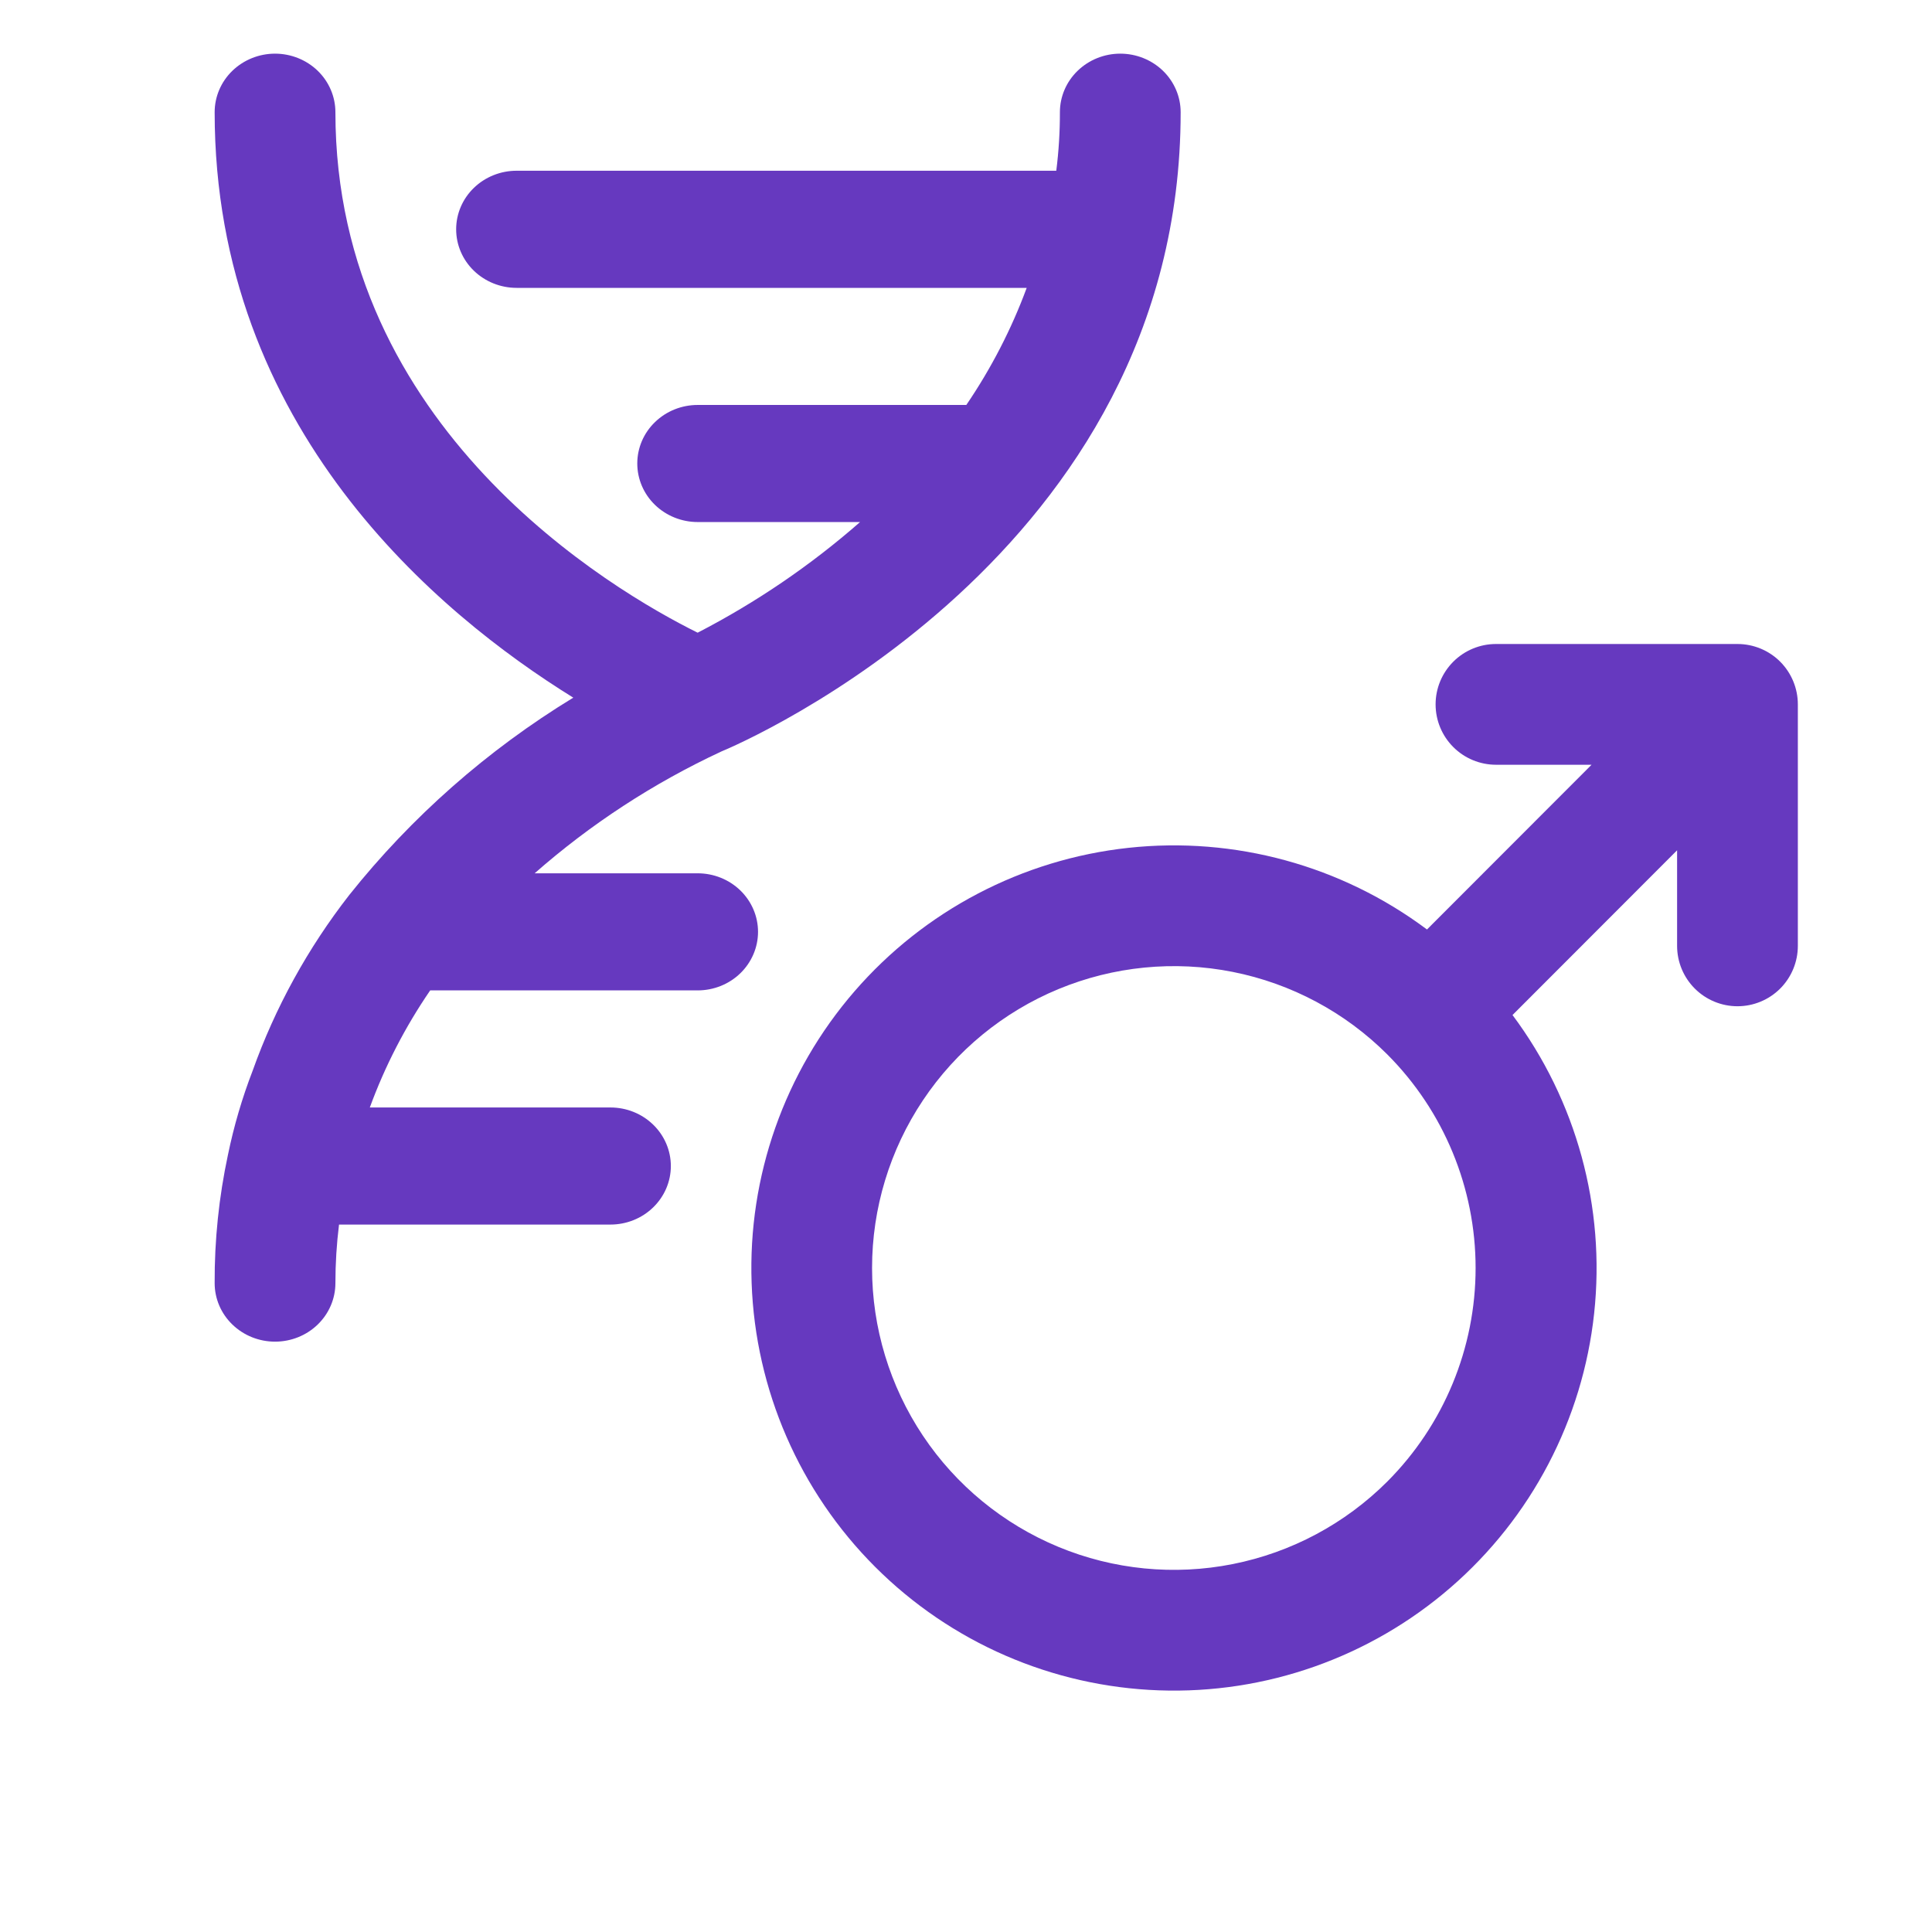
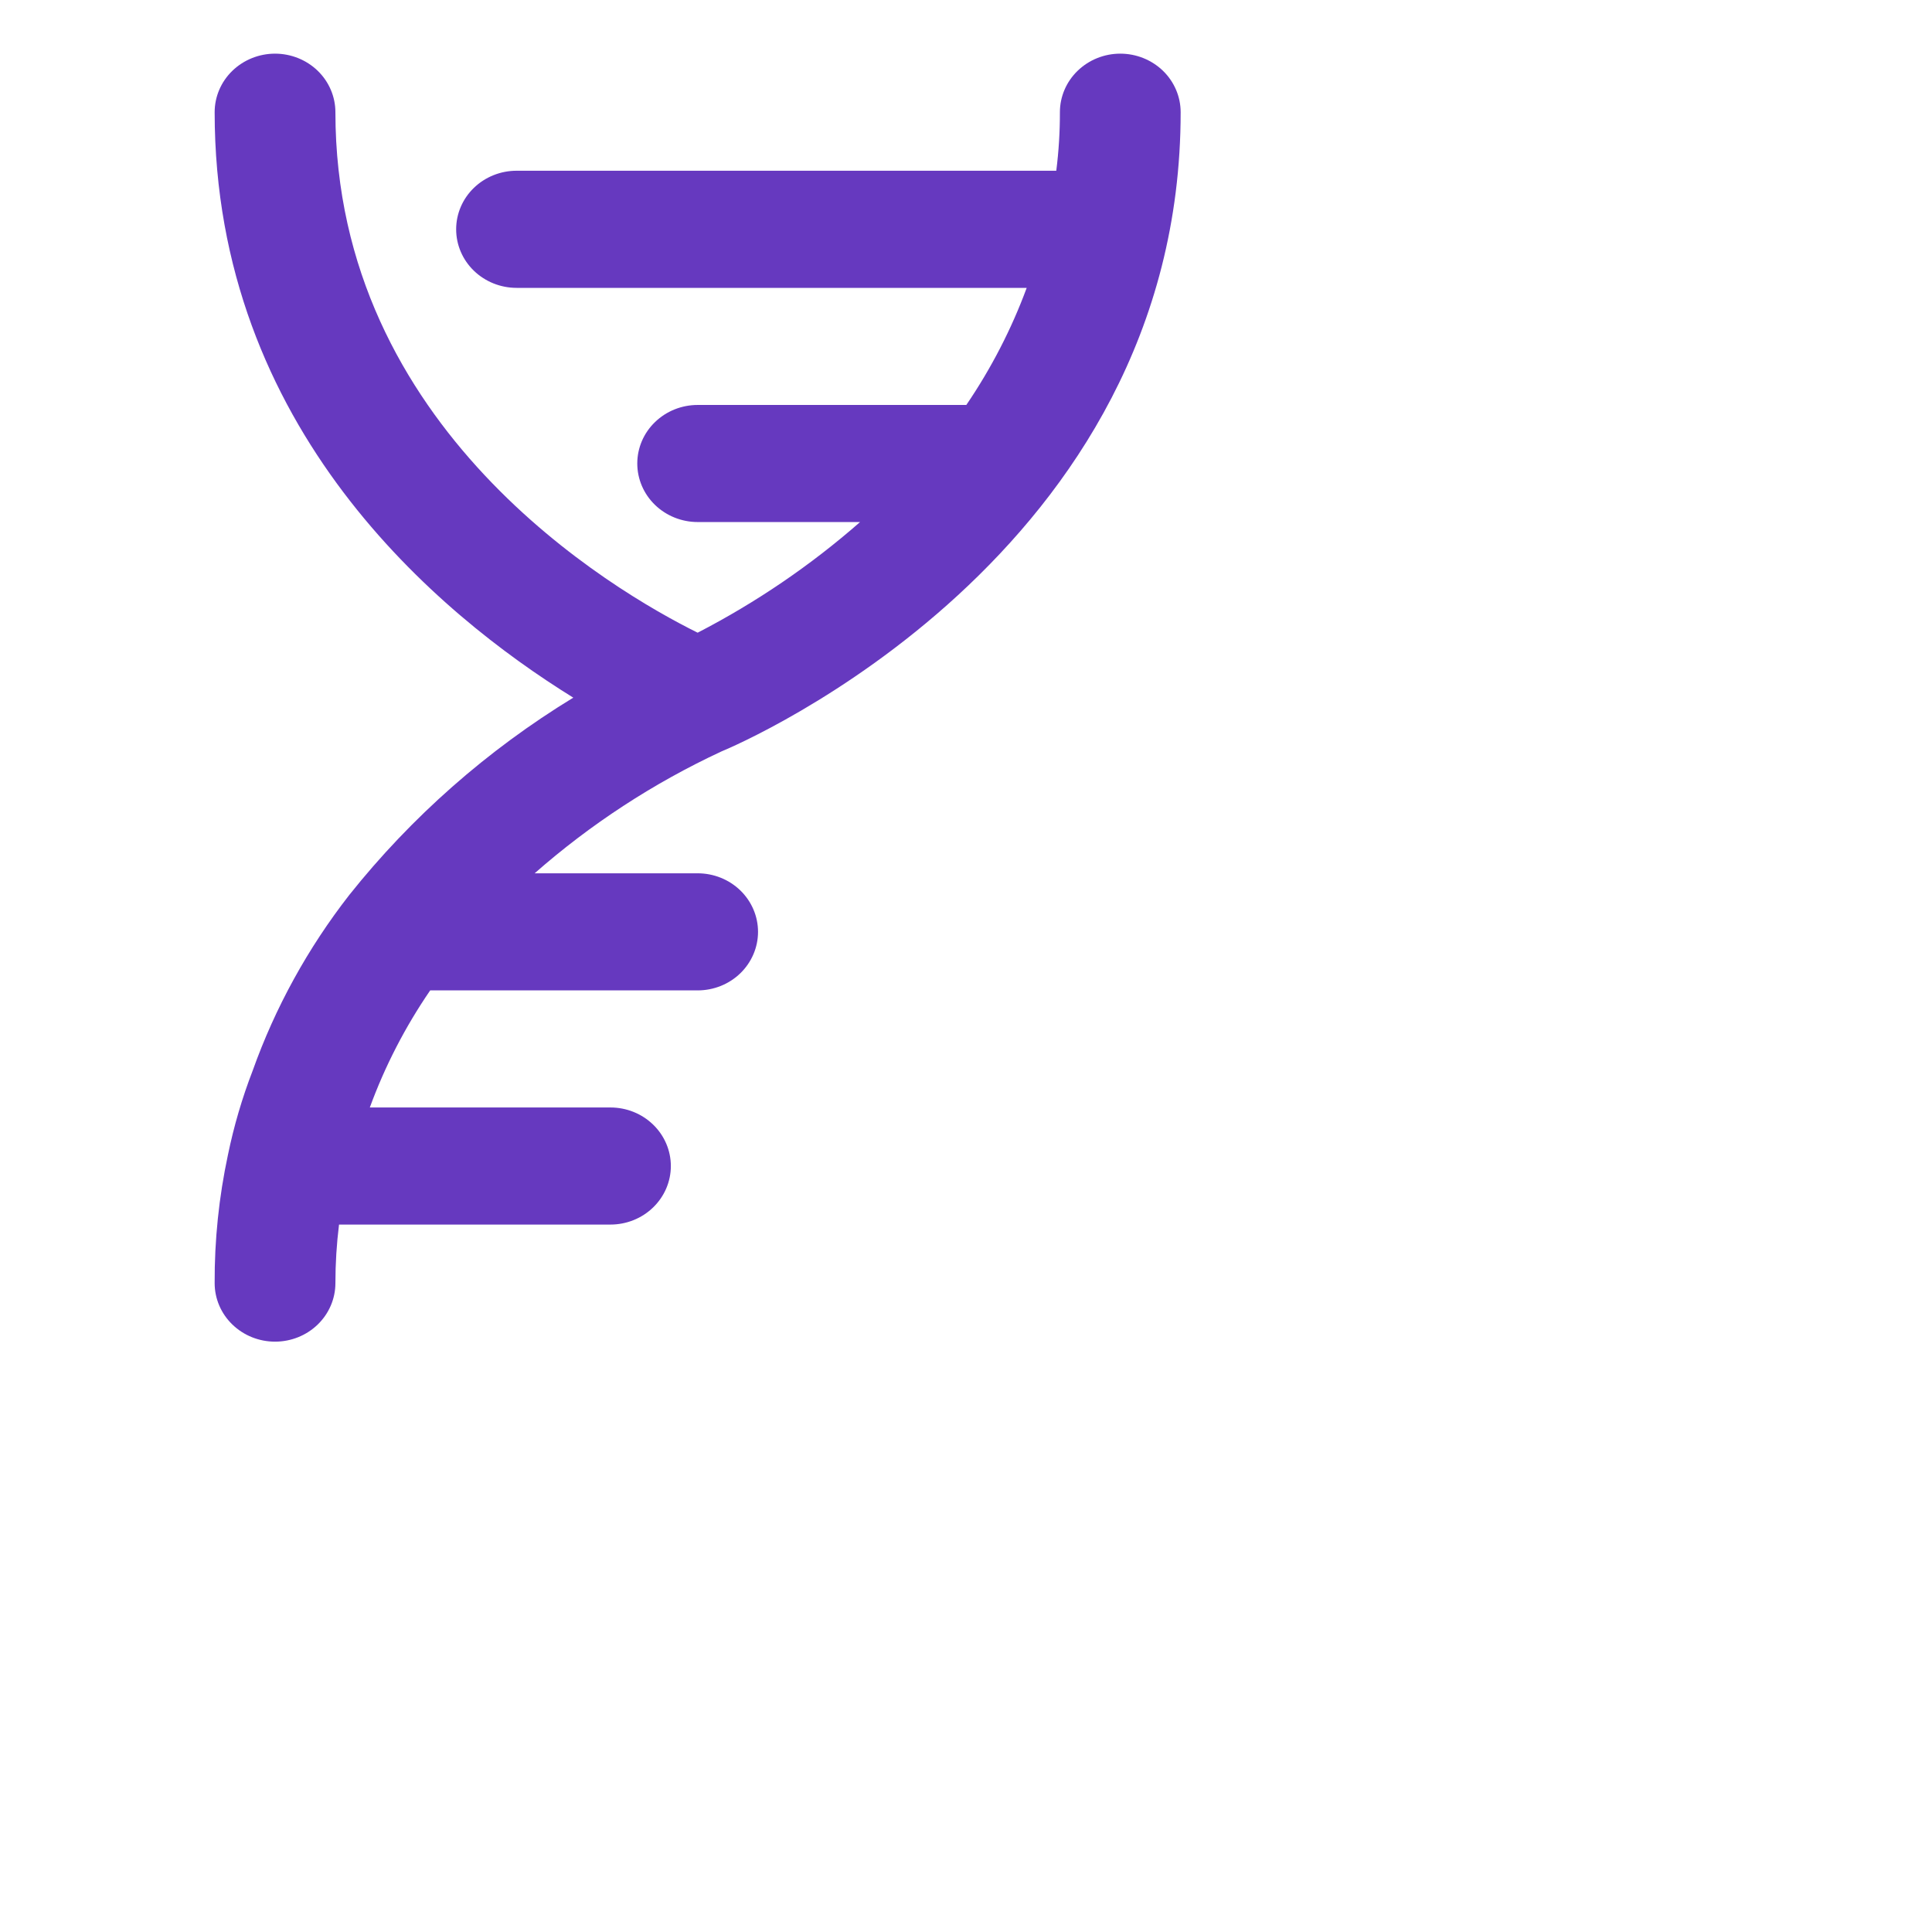
<svg xmlns="http://www.w3.org/2000/svg" width="48" height="48" viewBox="0 0 48 48" fill="none">
-   <path d="M43.167 16H37.167C36.77 16 36.388 16.158 36.107 16.439C35.825 16.721 35.667 17.102 35.667 17.5C35.667 17.898 35.825 18.279 36.107 18.561C36.388 18.842 36.77 19 37.167 19H39.542L35.453 23.093C33.326 21.503 30.677 20.779 28.038 21.064C25.399 21.349 22.966 22.624 21.229 24.63C19.491 26.637 18.578 29.227 18.674 31.88C18.769 34.533 19.865 37.051 21.742 38.928C23.619 40.805 26.137 41.901 28.79 41.996C31.443 42.092 34.033 41.179 36.04 39.441C38.046 37.704 39.321 35.271 39.606 32.632C39.891 29.993 39.166 27.344 37.578 25.218L41.667 21.125V23.5C41.667 23.898 41.825 24.279 42.107 24.561C42.388 24.842 42.77 25 43.167 25C43.565 25 43.947 24.842 44.228 24.561C44.509 24.279 44.667 23.898 44.667 23.5V17.5C44.667 17.102 44.509 16.721 44.228 16.439C43.947 16.158 43.565 16 43.167 16ZM34.469 36.807C33.42 37.856 32.083 38.57 30.628 38.859C29.174 39.148 27.666 39 26.296 38.432C24.925 37.864 23.754 36.903 22.93 35.67C22.106 34.436 21.666 32.986 21.666 31.503C21.666 30.02 22.106 28.57 22.93 27.337C23.754 26.103 24.925 25.142 26.296 24.574C27.666 24.007 29.174 23.858 30.628 24.147C32.083 24.436 33.42 25.15 34.469 26.199C35.873 27.607 36.661 29.515 36.661 31.503C36.661 33.492 35.873 35.399 34.469 36.807Z" fill="#6639BF" />
  <path d="M6.278 26.599C6.837 25.031 7.647 23.558 8.678 22.235C10.222 20.297 12.105 18.637 14.243 17.333C10.883 15.253 5.333 10.642 5.333 2.788C5.333 2.402 5.491 2.032 5.773 1.759C6.054 1.487 6.436 1.333 6.833 1.333C7.231 1.333 7.613 1.487 7.894 1.759C8.175 2.032 8.333 2.402 8.333 2.788C8.333 10.642 15.218 14.671 17.333 15.719C18.789 14.966 20.145 14.043 21.368 12.97H17.333C16.936 12.97 16.554 12.816 16.273 12.544C15.991 12.271 15.833 11.901 15.833 11.515C15.833 11.129 15.991 10.759 16.273 10.487C16.554 10.214 16.936 10.061 17.333 10.061H24.008C24.626 9.152 25.13 8.176 25.508 7.152H12.833C12.436 7.152 12.054 6.998 11.773 6.726C11.491 6.453 11.333 6.083 11.333 5.697C11.333 5.311 11.491 4.941 11.773 4.668C12.054 4.396 12.436 4.242 12.833 4.242H26.243C26.304 3.76 26.334 3.274 26.333 2.788C26.333 2.402 26.491 2.032 26.773 1.759C27.054 1.487 27.435 1.333 27.833 1.333C28.231 1.333 28.613 1.487 28.894 1.759C29.175 2.032 29.333 2.402 29.333 2.788C29.333 13.799 18.383 18.482 17.918 18.672C16.231 19.458 14.67 20.477 13.283 21.697H17.333C17.731 21.697 18.113 21.85 18.394 22.123C18.675 22.396 18.833 22.766 18.833 23.151C18.833 23.537 18.675 23.907 18.394 24.18C18.113 24.453 17.731 24.606 17.333 24.606H10.688C10.067 25.512 9.563 26.489 9.188 27.515H15.167C15.565 27.515 15.946 27.668 16.227 27.941C16.509 28.214 16.667 28.584 16.667 28.97C16.667 29.355 16.509 29.725 16.227 29.998C15.946 30.271 15.565 30.424 15.167 30.424H8.423C8.363 30.907 8.333 31.393 8.333 31.879C8.333 32.265 8.175 32.635 7.894 32.907C7.613 33.18 7.231 33.333 6.833 33.333C6.436 33.333 6.054 33.18 5.773 32.907C5.491 32.635 5.333 32.265 5.333 31.879C5.328 30.809 5.439 29.741 5.663 28.693C5.81 27.98 6.015 27.28 6.278 26.599Z" fill="#6639BF" />
</svg>